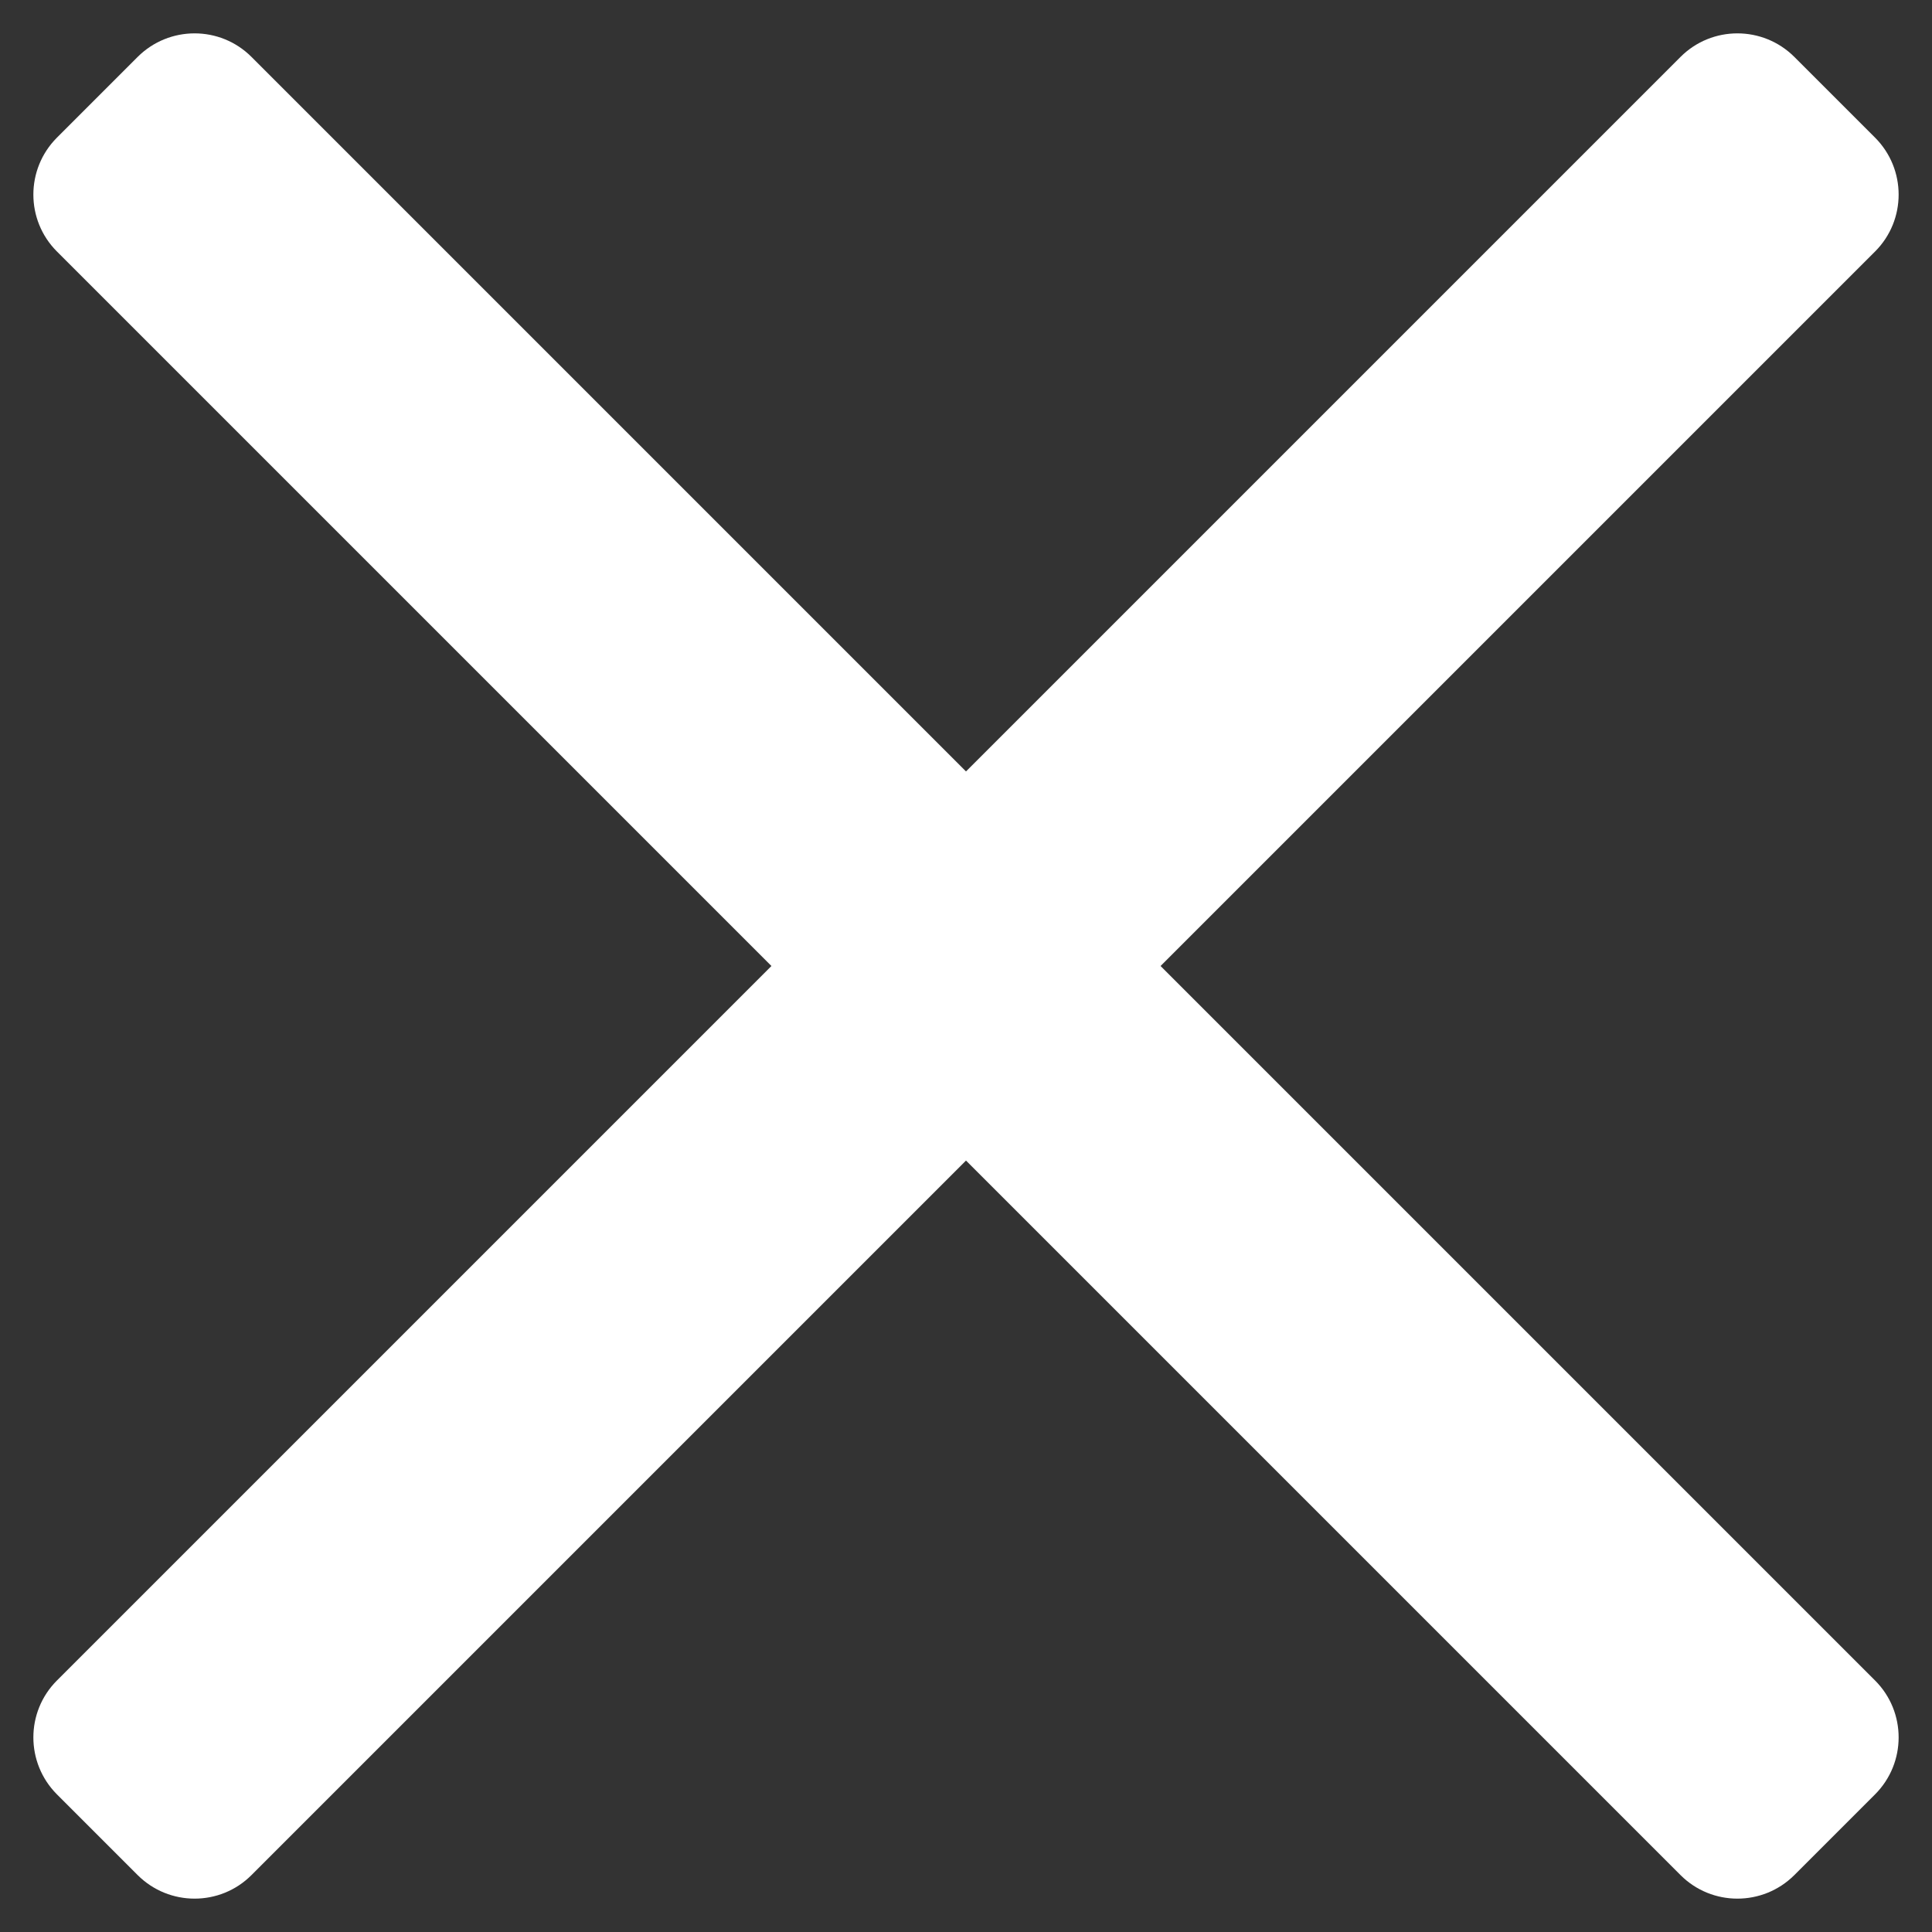
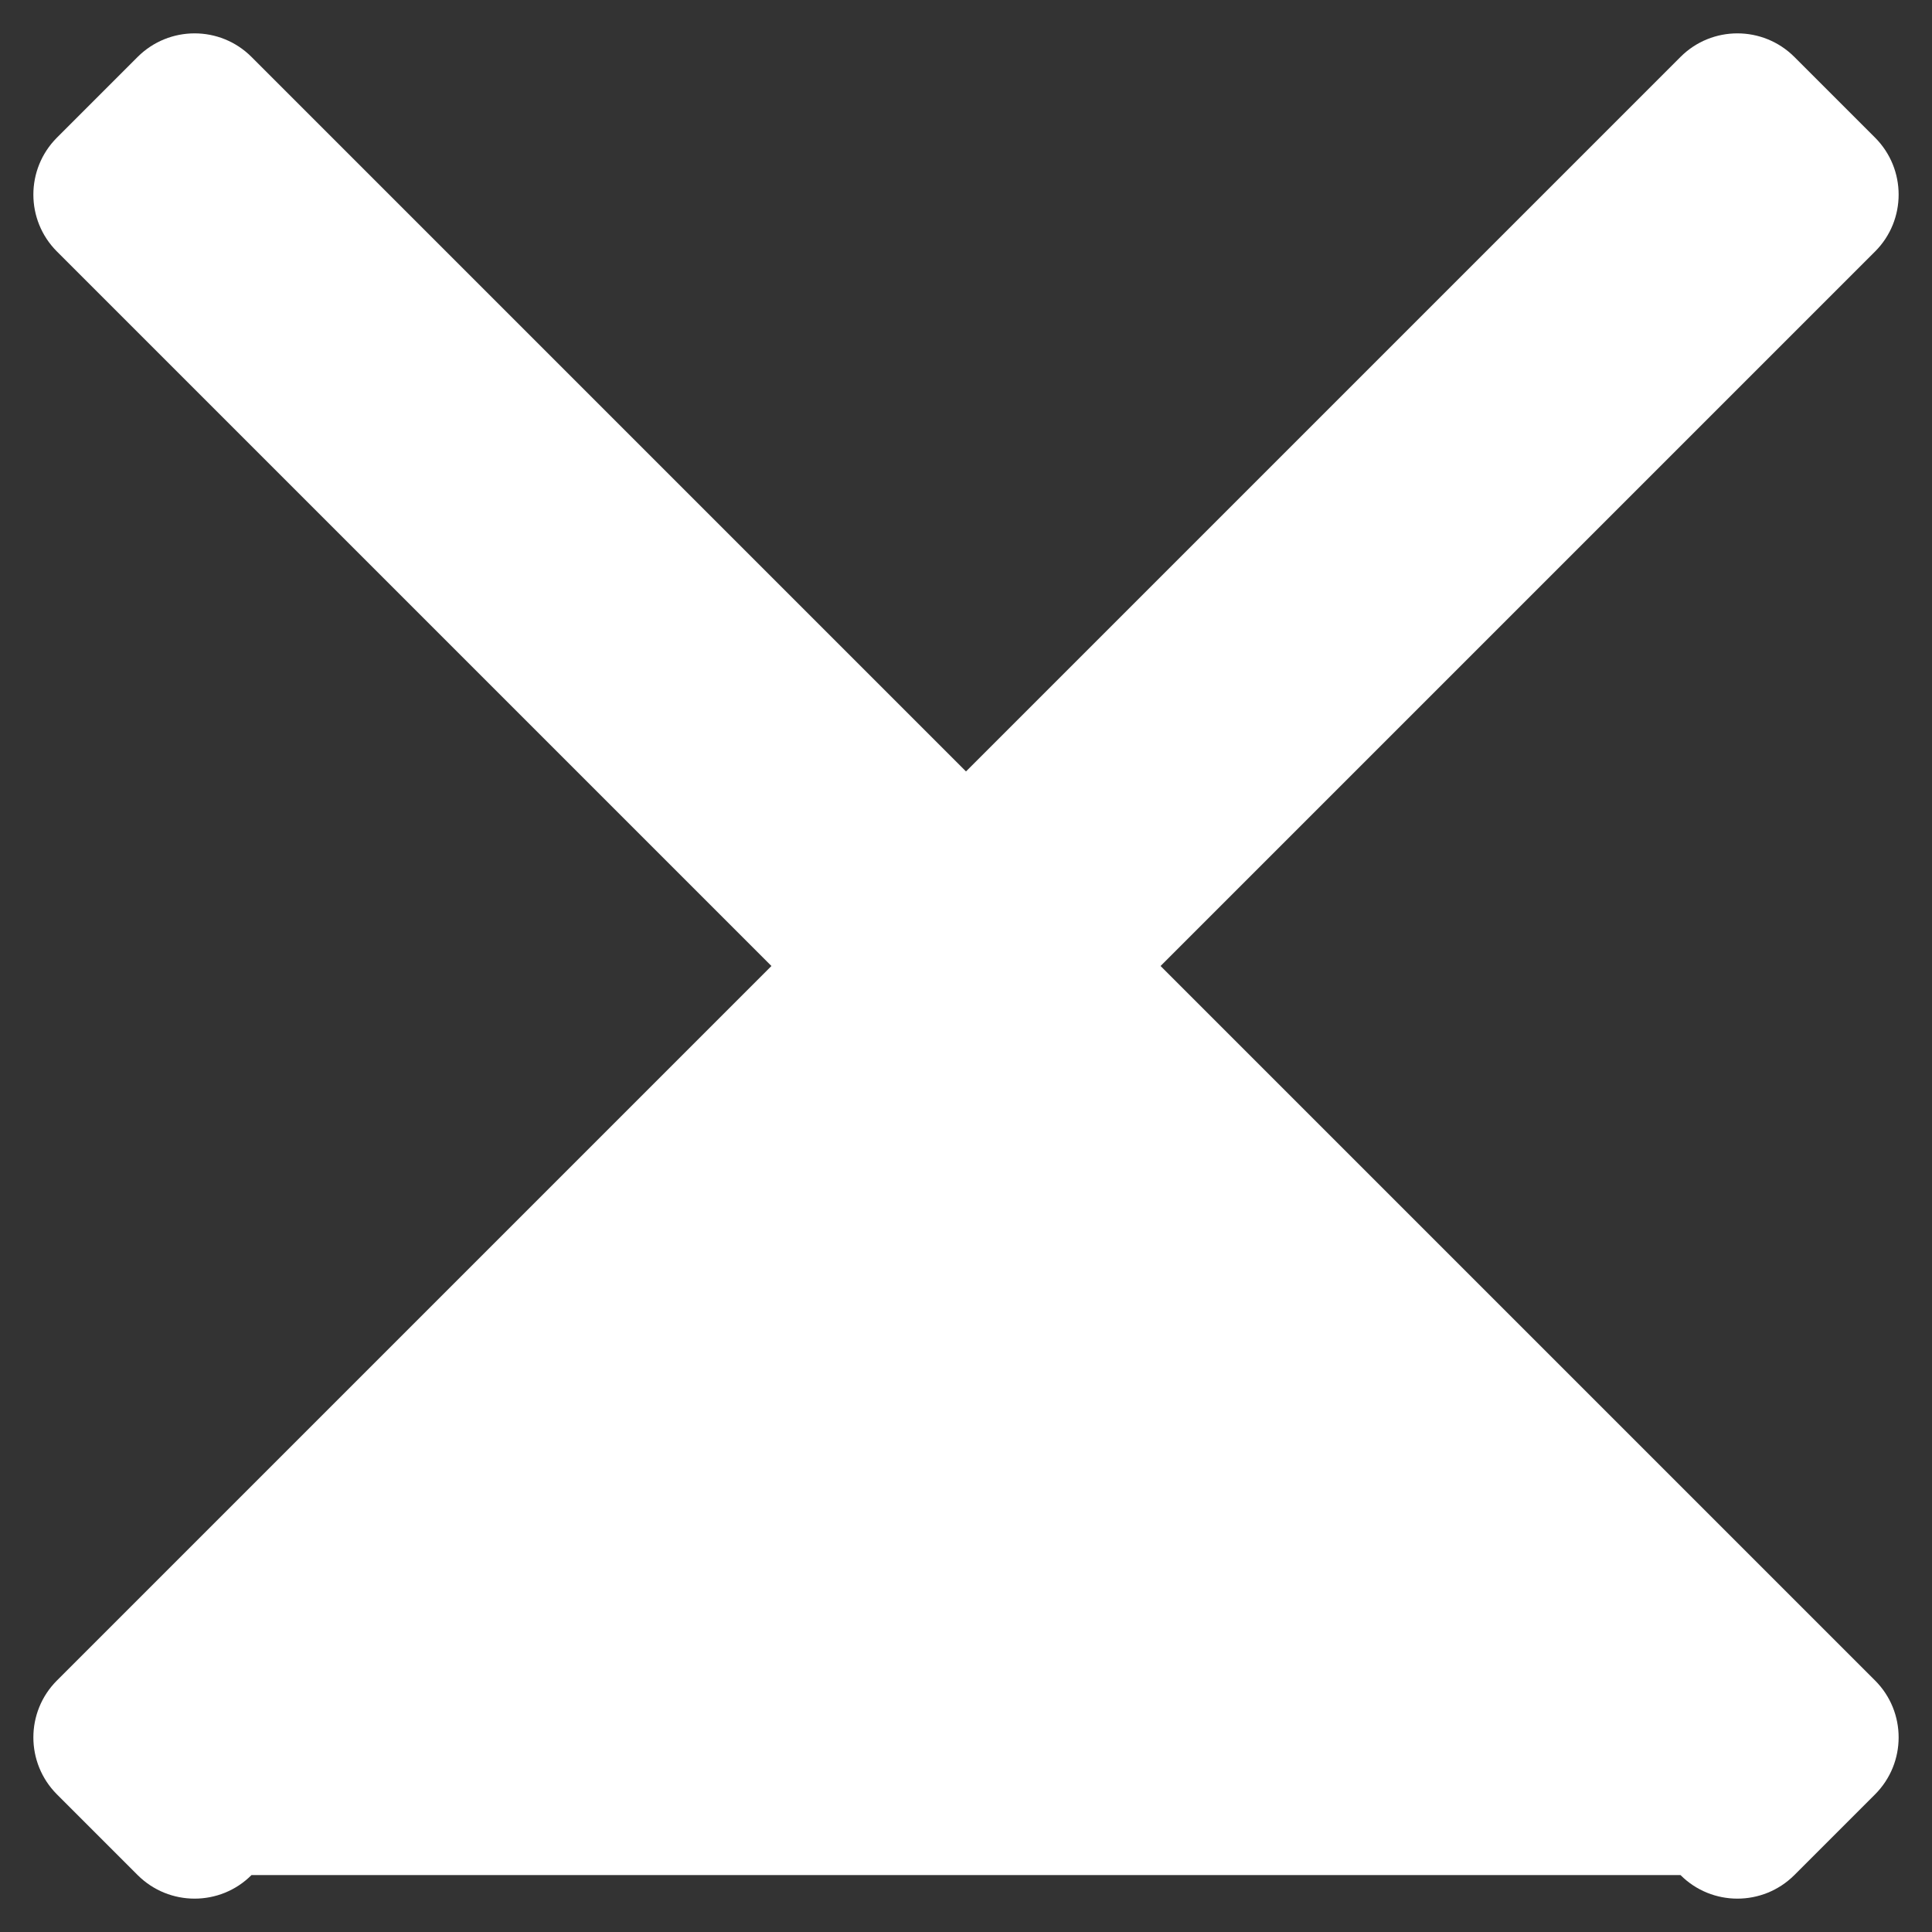
<svg xmlns="http://www.w3.org/2000/svg" width="24" height="24" viewBox="0 0 24 24" fill="none">
  <rect x="0" y="0" width="24" height="24" fill="#333333" stroke="none" />
-   <path d="M23.293 3.124C23.683 2.734 23.683 2.101 23.293 1.71L22.29 0.707C21.899 0.317 21.266 0.317 20.876 0.707L12 9.583L3.124 0.707C2.734 0.317 2.101 0.317 1.71 0.707L0.707 1.71C0.317 2.101 0.317 2.734 0.707 3.124L9.583 12L0.707 20.876C0.317 21.266 0.317 21.899 0.707 22.29L1.71 23.293C2.101 23.683 2.734 23.683 3.124 23.293L12 14.417L20.876 23.293C21.266 23.683 21.899 23.683 22.29 23.293L23.293 22.29C23.683 21.899 23.683 21.266 23.293 20.876L14.417 12L23.293 3.124Z" fill="white" />
+   <path d="M23.293 3.124C23.683 2.734 23.683 2.101 23.293 1.71L22.29 0.707C21.899 0.317 21.266 0.317 20.876 0.707L12 9.583L3.124 0.707C2.734 0.317 2.101 0.317 1.71 0.707L0.707 1.71C0.317 2.101 0.317 2.734 0.707 3.124L9.583 12L0.707 20.876C0.317 21.266 0.317 21.899 0.707 22.29L1.71 23.293C2.101 23.683 2.734 23.683 3.124 23.293L20.876 23.293C21.266 23.683 21.899 23.683 22.29 23.293L23.293 22.29C23.683 21.899 23.683 21.266 23.293 20.876L14.417 12L23.293 3.124Z" fill="white" />
</svg>